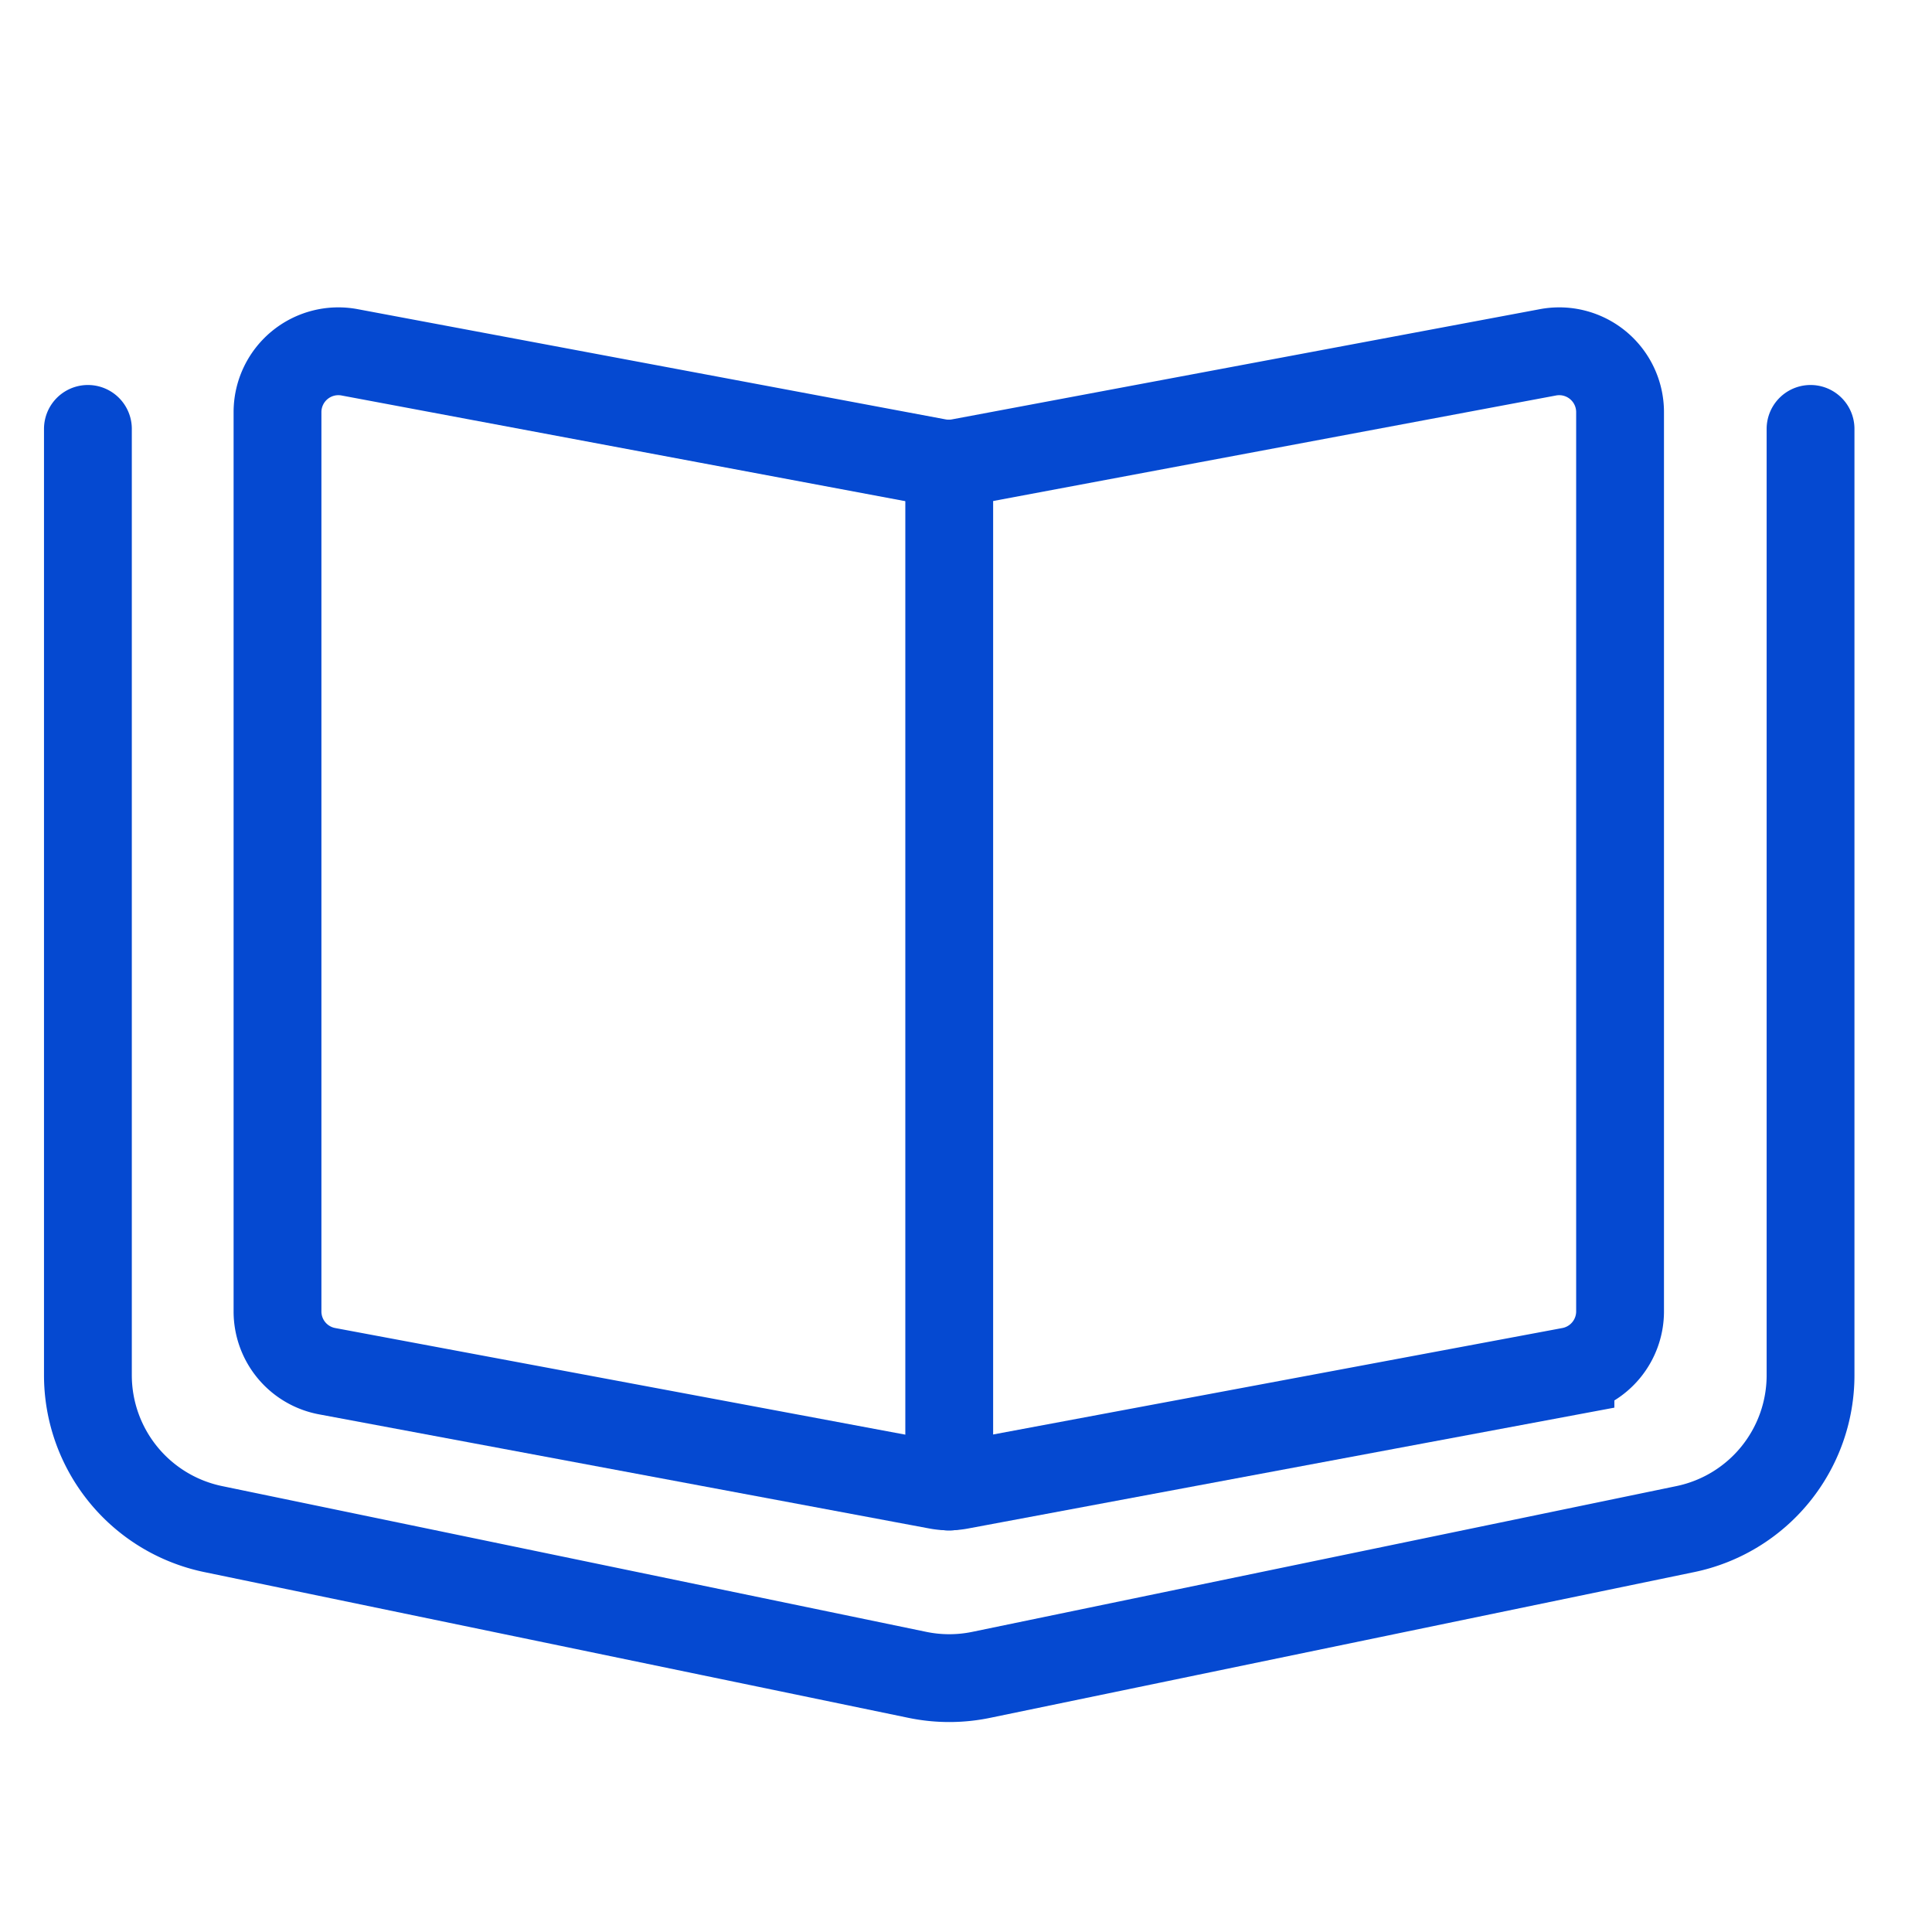
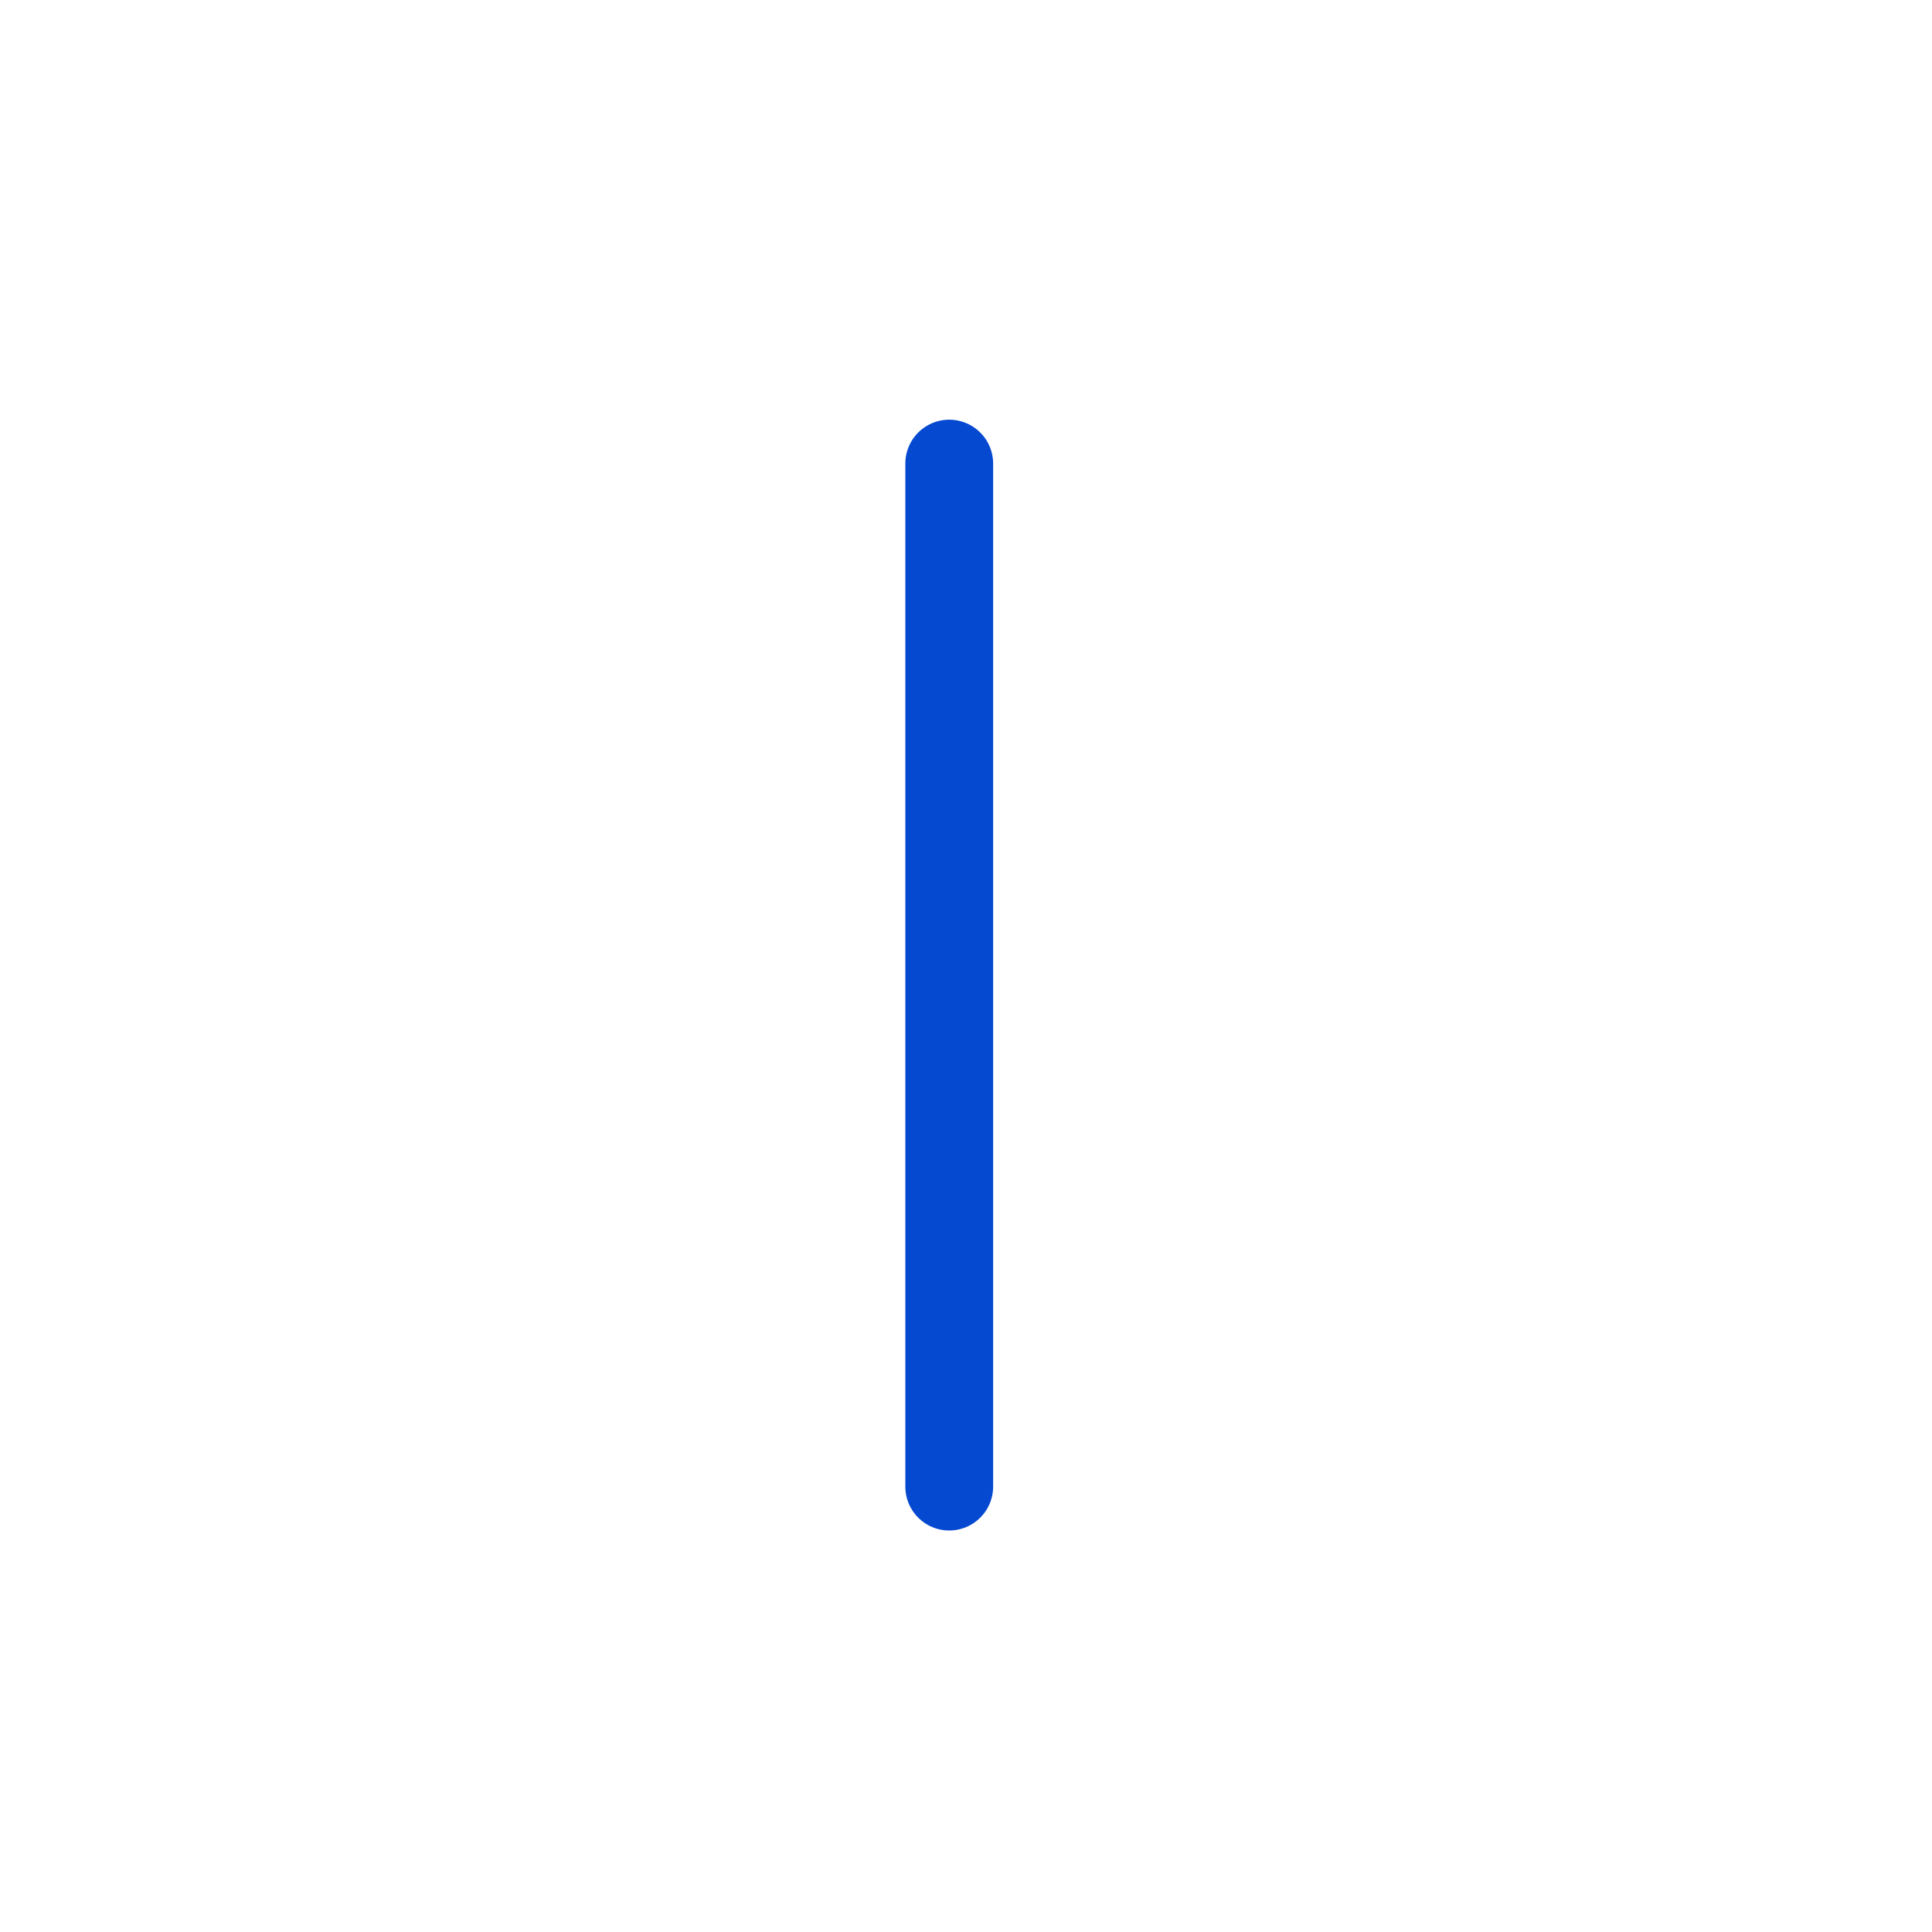
<svg xmlns="http://www.w3.org/2000/svg" id="book" width="22" height="22" viewBox="0 0 22 22">
  <path id="Vector" d="M0,0H22V22H0Z" transform="translate(22 22) rotate(180)" fill="none" opacity="0" />
  <g id="icon" transform="translate(-236.872 3.5)">
-     <path id="Path_4281" data-name="Path 4281" d="M248.409,1.768l-6.7-1.256a.693.693,0,0,0-.821.682V11.433a.692.692,0,0,0,.565.681l6.951,1.3a.694.694,0,0,0,.255,0l6.952-1.3a.693.693,0,0,0,.565-.681V1.194a.693.693,0,0,0-.821-.682l-6.7,1.256A.694.694,0,0,1,248.409,1.768Z" transform="translate(-0.856)" fill="none" stroke="#0549d1" stroke-linecap="round" stroke-width="1" />
    <line id="Line_15" data-name="Line 15" y1="11.649" transform="translate(247.681 1.779)" fill="none" stroke="#0549d1" stroke-linecap="round" stroke-width="1" />
-     <path id="Path_4282" data-name="Path 4282" d="M257.489,1.734V12.51a1.789,1.789,0,0,1-1.426,1.752l-8.019,1.66a1.791,1.791,0,0,1-.725,0l-8.019-1.66a1.79,1.79,0,0,1-1.427-1.752V1.734" transform="translate(0 -0.35)" fill="none" stroke="#0549d1" stroke-linecap="round" stroke-width="1" />
  </g>
</svg>